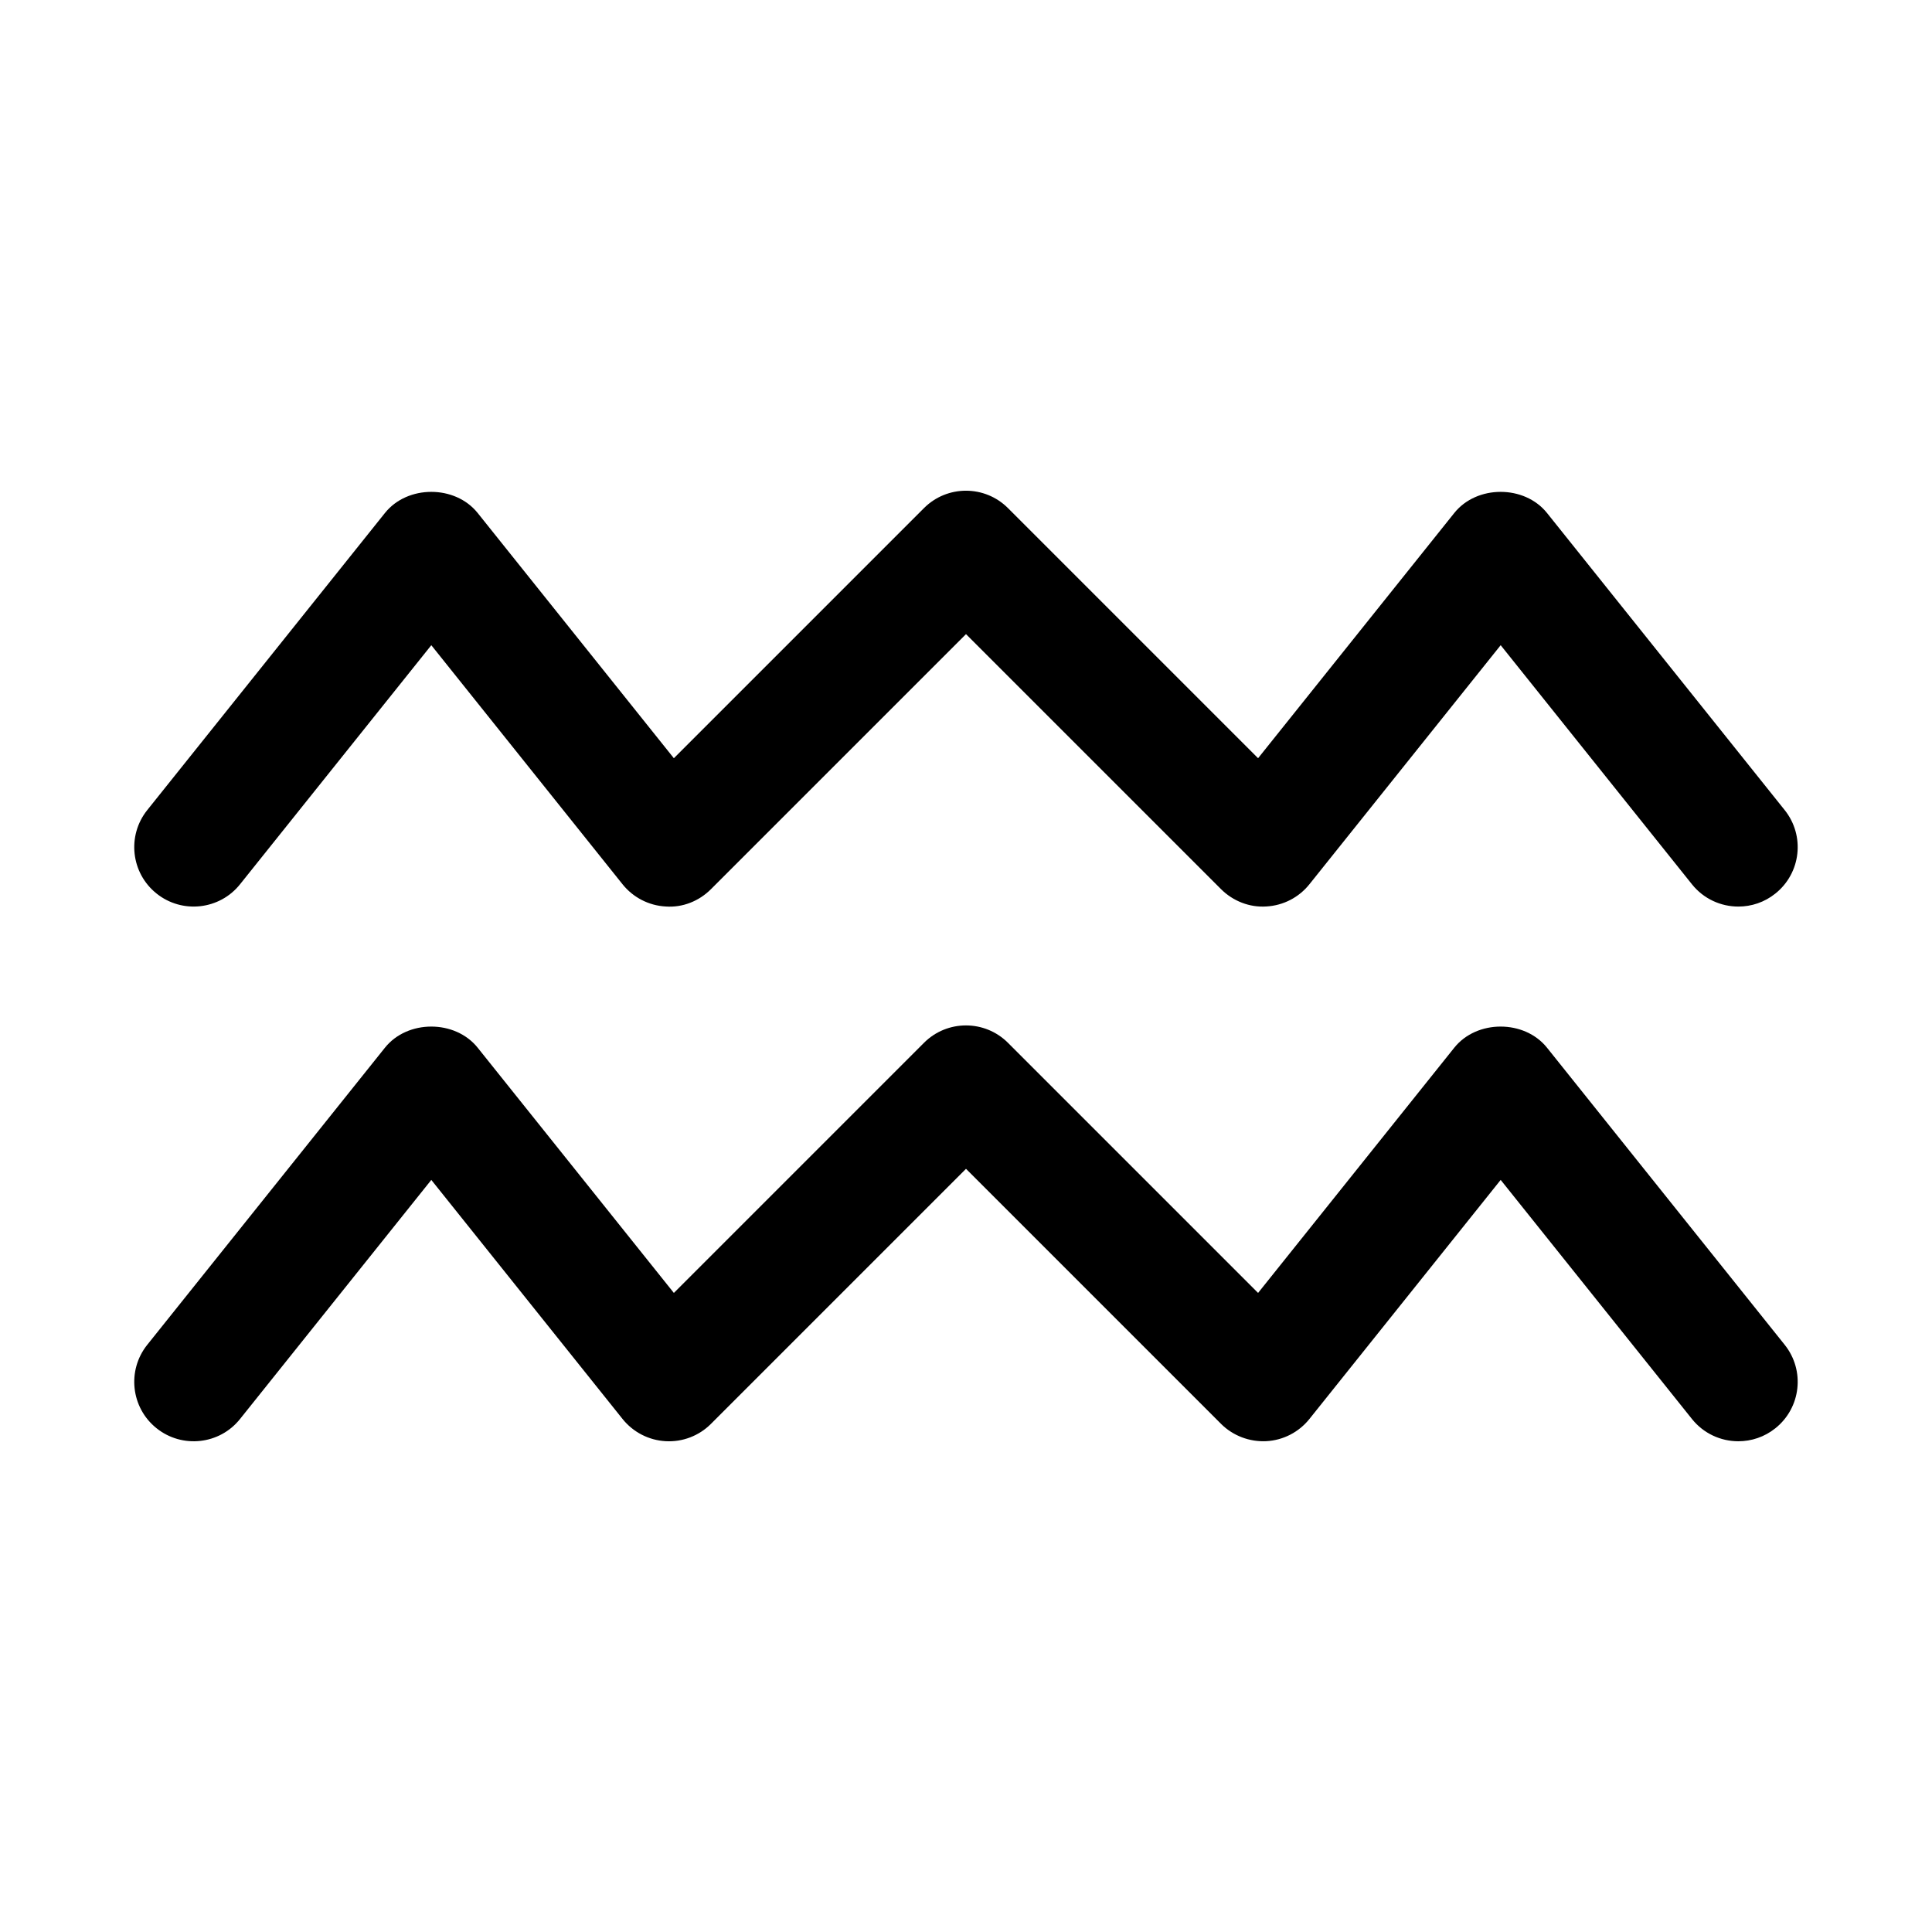
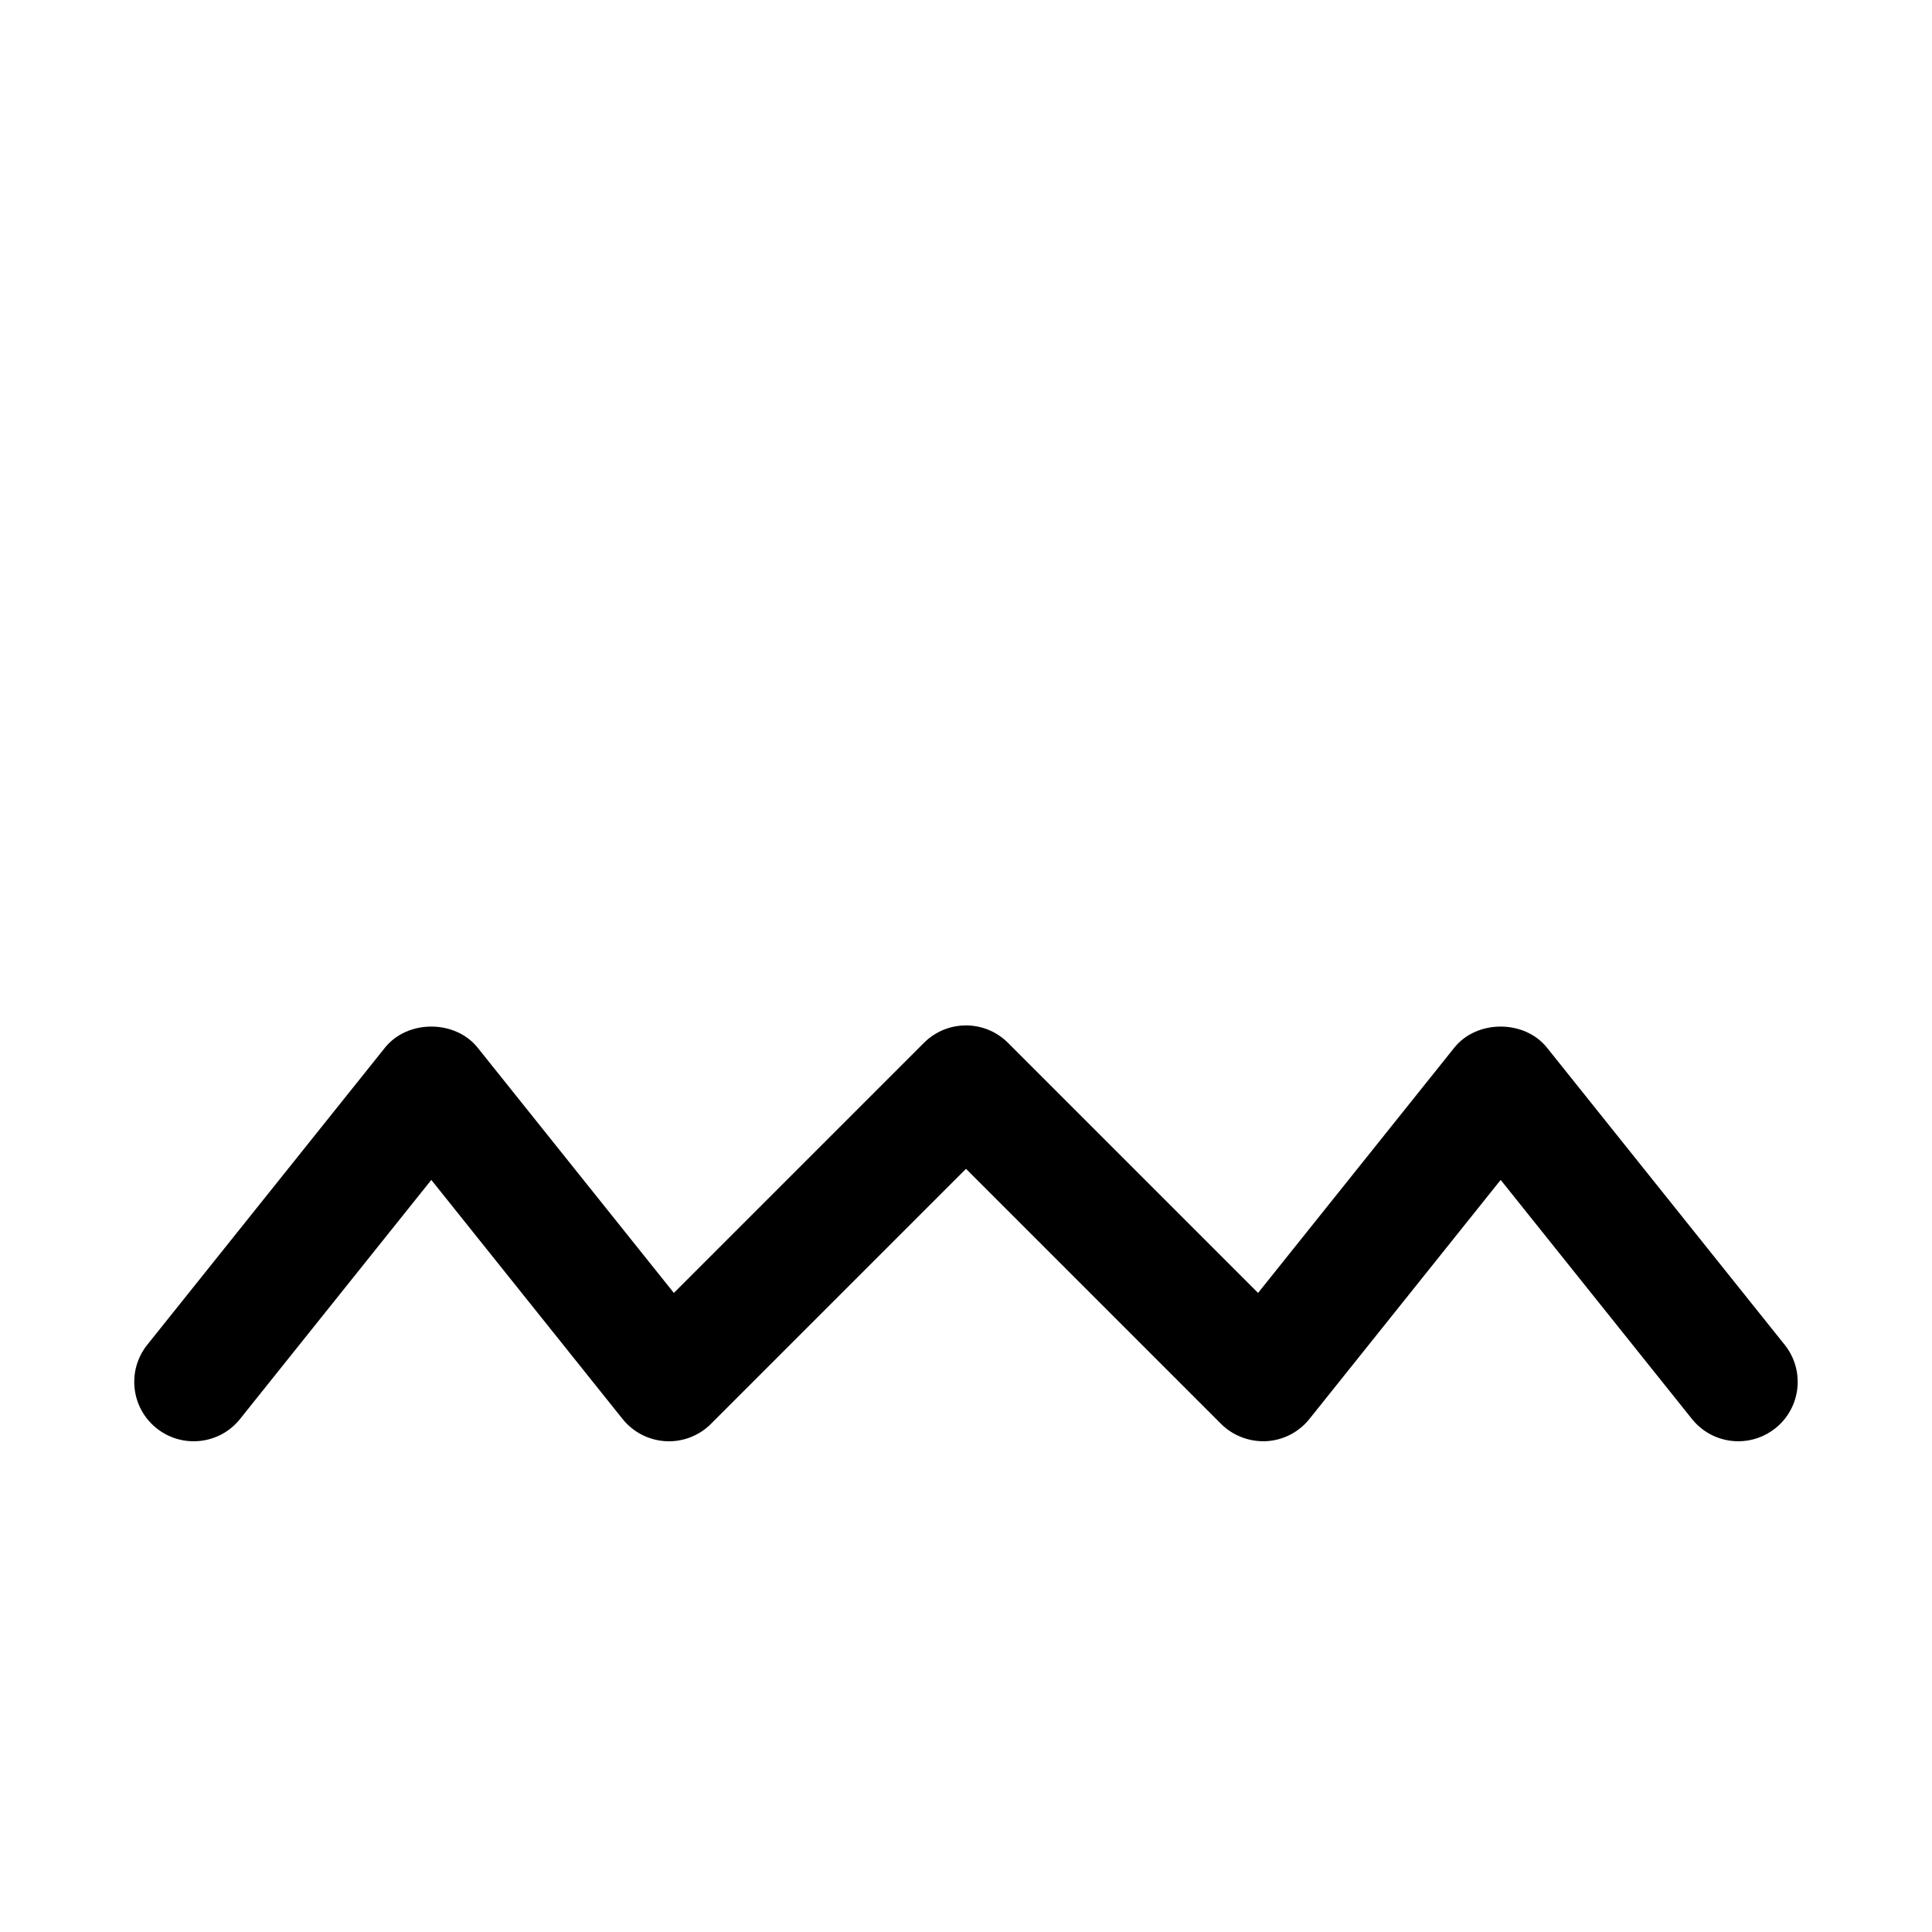
<svg xmlns="http://www.w3.org/2000/svg" fill="#000000" width="800px" height="800px" version="1.1" viewBox="144 144 512 512">
  <g>
-     <path d="m604.68 384.25c-4.621 0-9.195-2.023-12.301-5.91l-50.684-63.355-50.684 63.352c-2.797 3.5-6.949 5.644-11.426 5.887-4.43 0.301-8.824-1.422-12-4.59l-67.586-67.582-67.59 67.59c-3.16 3.168-7.527 4.922-12 4.59-4.473-0.246-8.625-2.391-11.426-5.887l-50.684-63.359-50.684 63.352c-5.418 6.797-15.352 7.887-22.125 2.461-6.797-5.426-7.894-15.336-2.461-22.125l62.977-78.719c5.965-7.473 18.617-7.473 24.586 0l51.988 64.98 66.281-66.281c6.148-6.148 16.113-6.148 22.262 0l66.281 66.281 51.988-64.98c5.965-7.473 18.617-7.473 24.586 0l62.977 78.719c5.434 6.789 4.336 16.695-2.461 22.125-2.891 2.324-6.367 3.453-9.816 3.453z" />
    <path d="m604.68 525.95c-4.621 0-9.195-2.023-12.301-5.91l-50.684-63.352-50.684 63.352c-2.797 3.5-6.949 5.644-11.426 5.887-4.43 0.223-8.824-1.422-12-4.59l-67.586-67.586-67.59 67.59c-3.16 3.168-7.527 4.844-12 4.59-4.473-0.246-8.625-2.391-11.426-5.887l-50.684-63.355-50.684 63.352c-5.418 6.805-15.352 7.879-22.125 2.461-6.797-5.426-7.894-15.336-2.461-22.125l62.977-78.719c5.965-7.473 18.617-7.473 24.586 0l51.988 64.98 66.281-66.281c6.148-6.148 16.113-6.148 22.262 0l66.281 66.281 51.988-64.98c5.965-7.473 18.617-7.473 24.586 0l62.977 78.719c5.434 6.789 4.336 16.695-2.461 22.125-2.891 2.32-6.367 3.449-9.816 3.449z" />
  </g>
</svg>